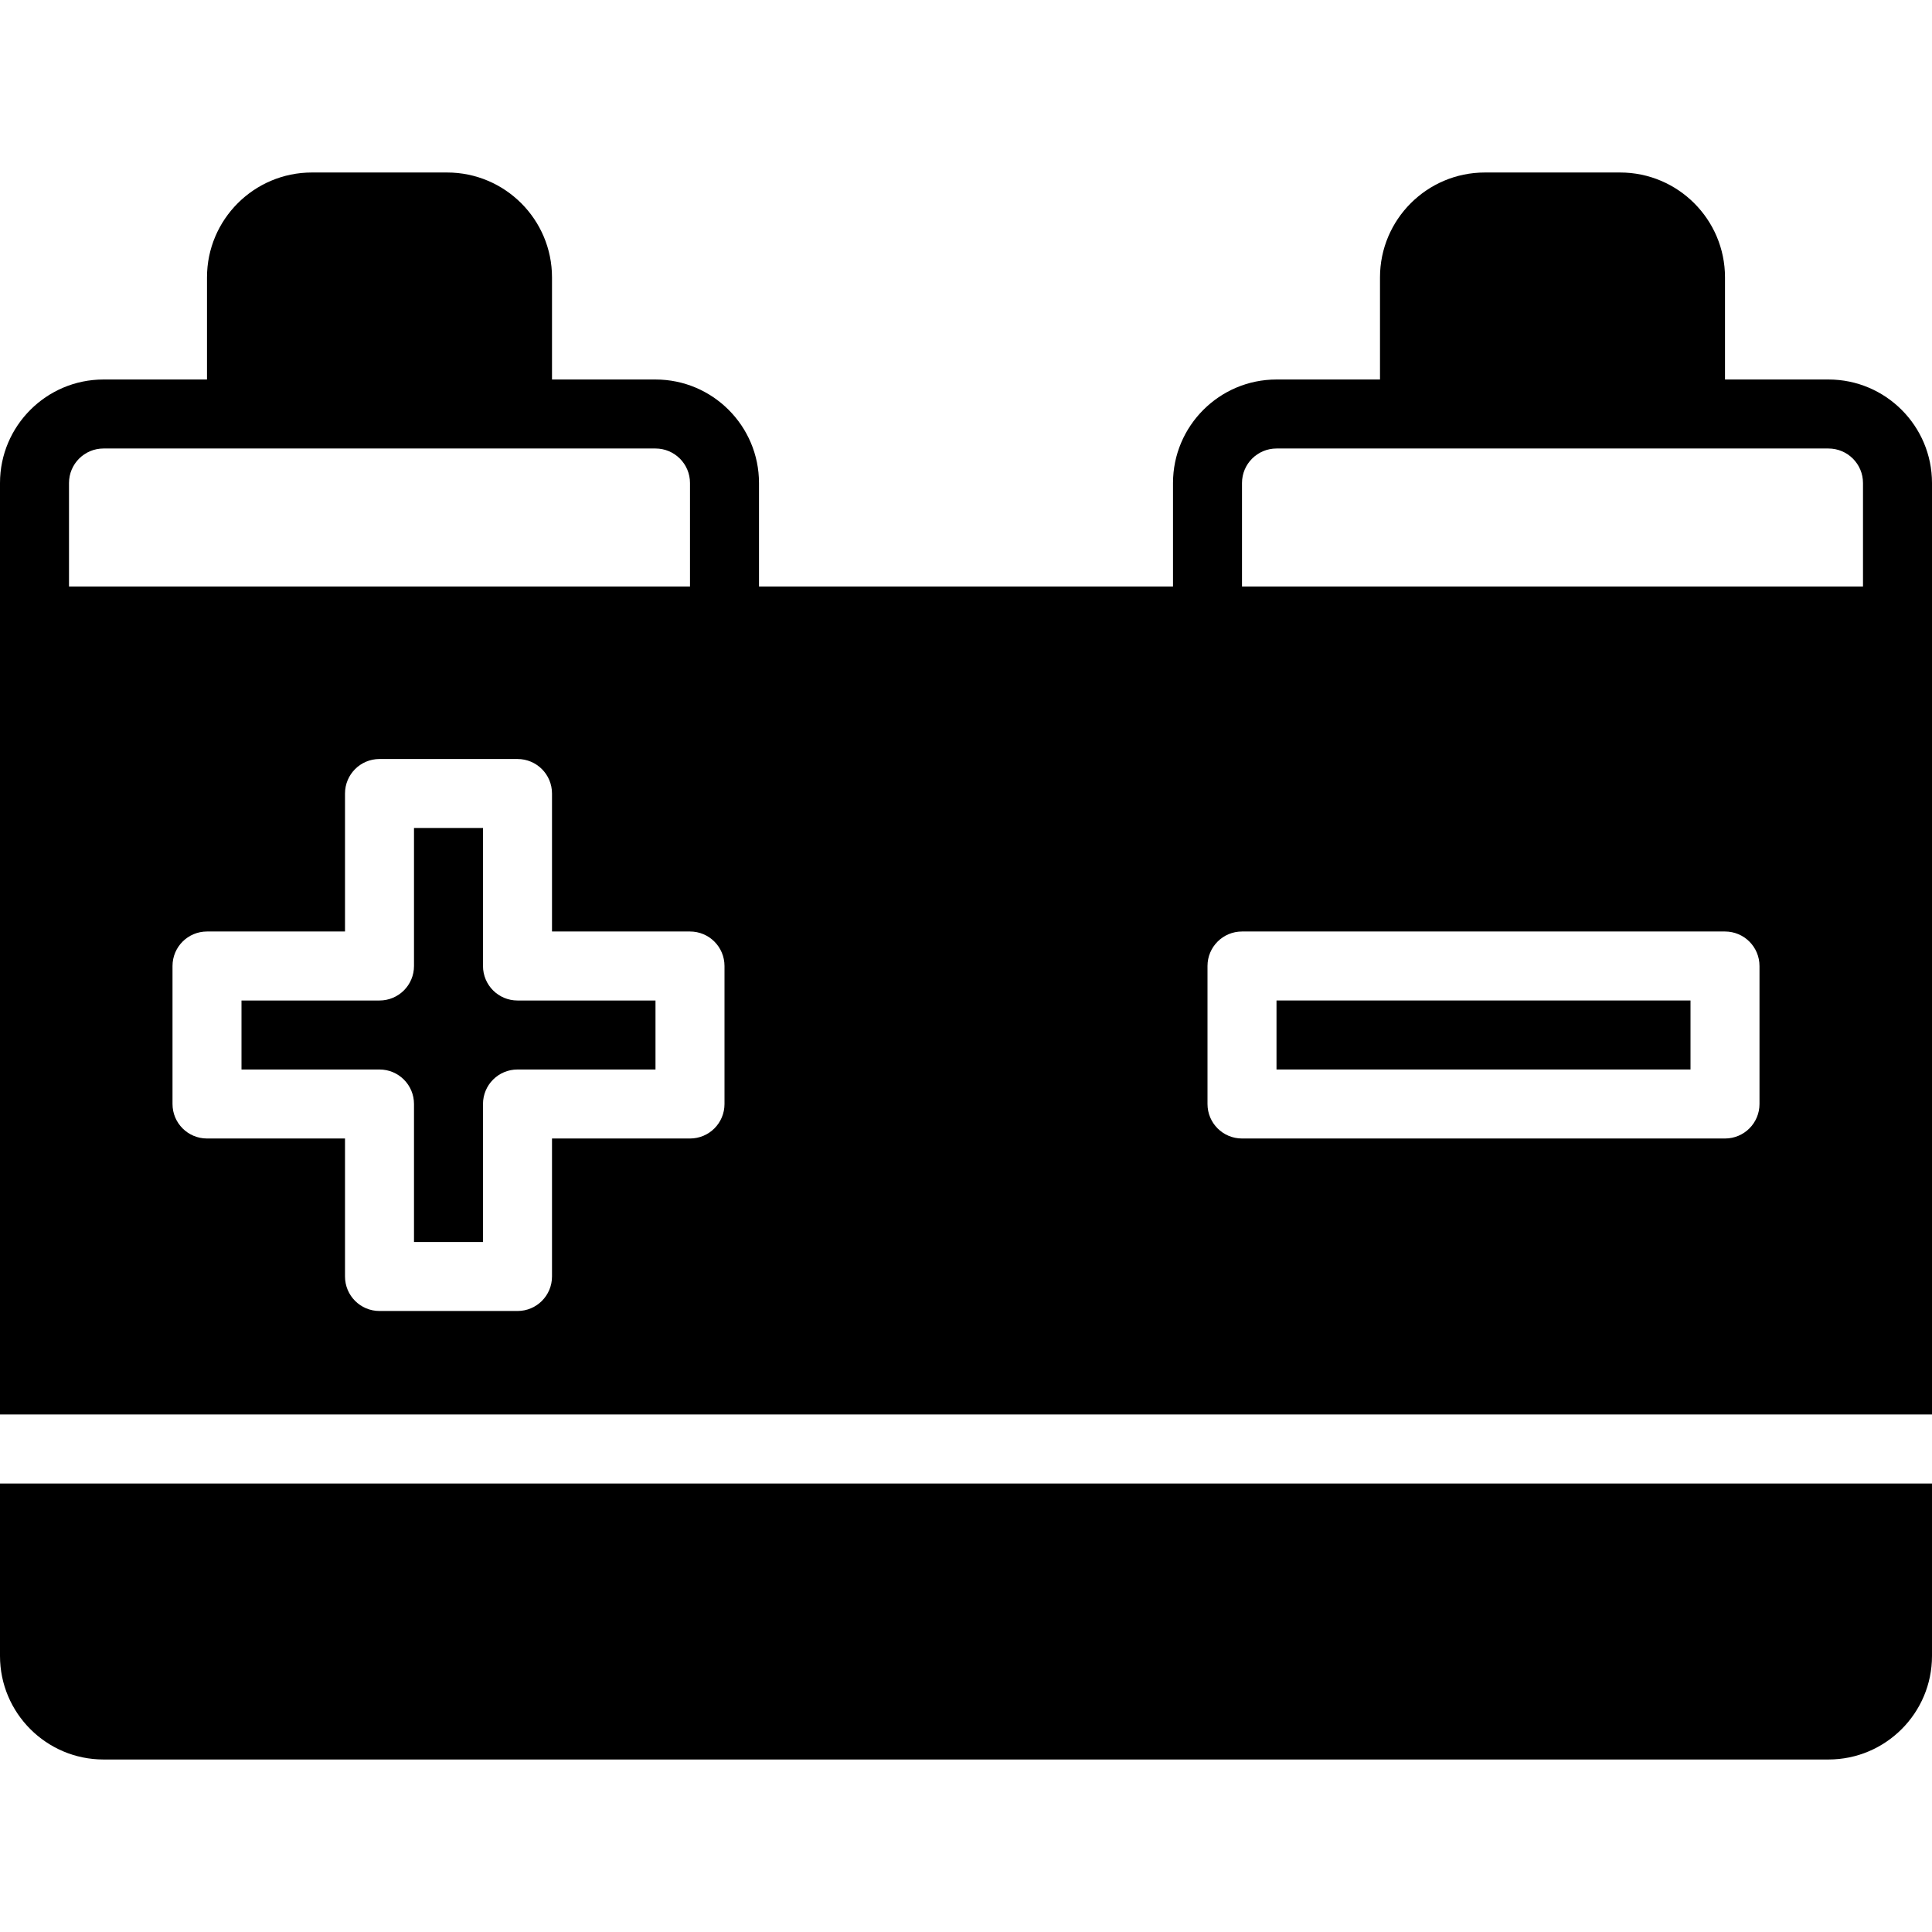
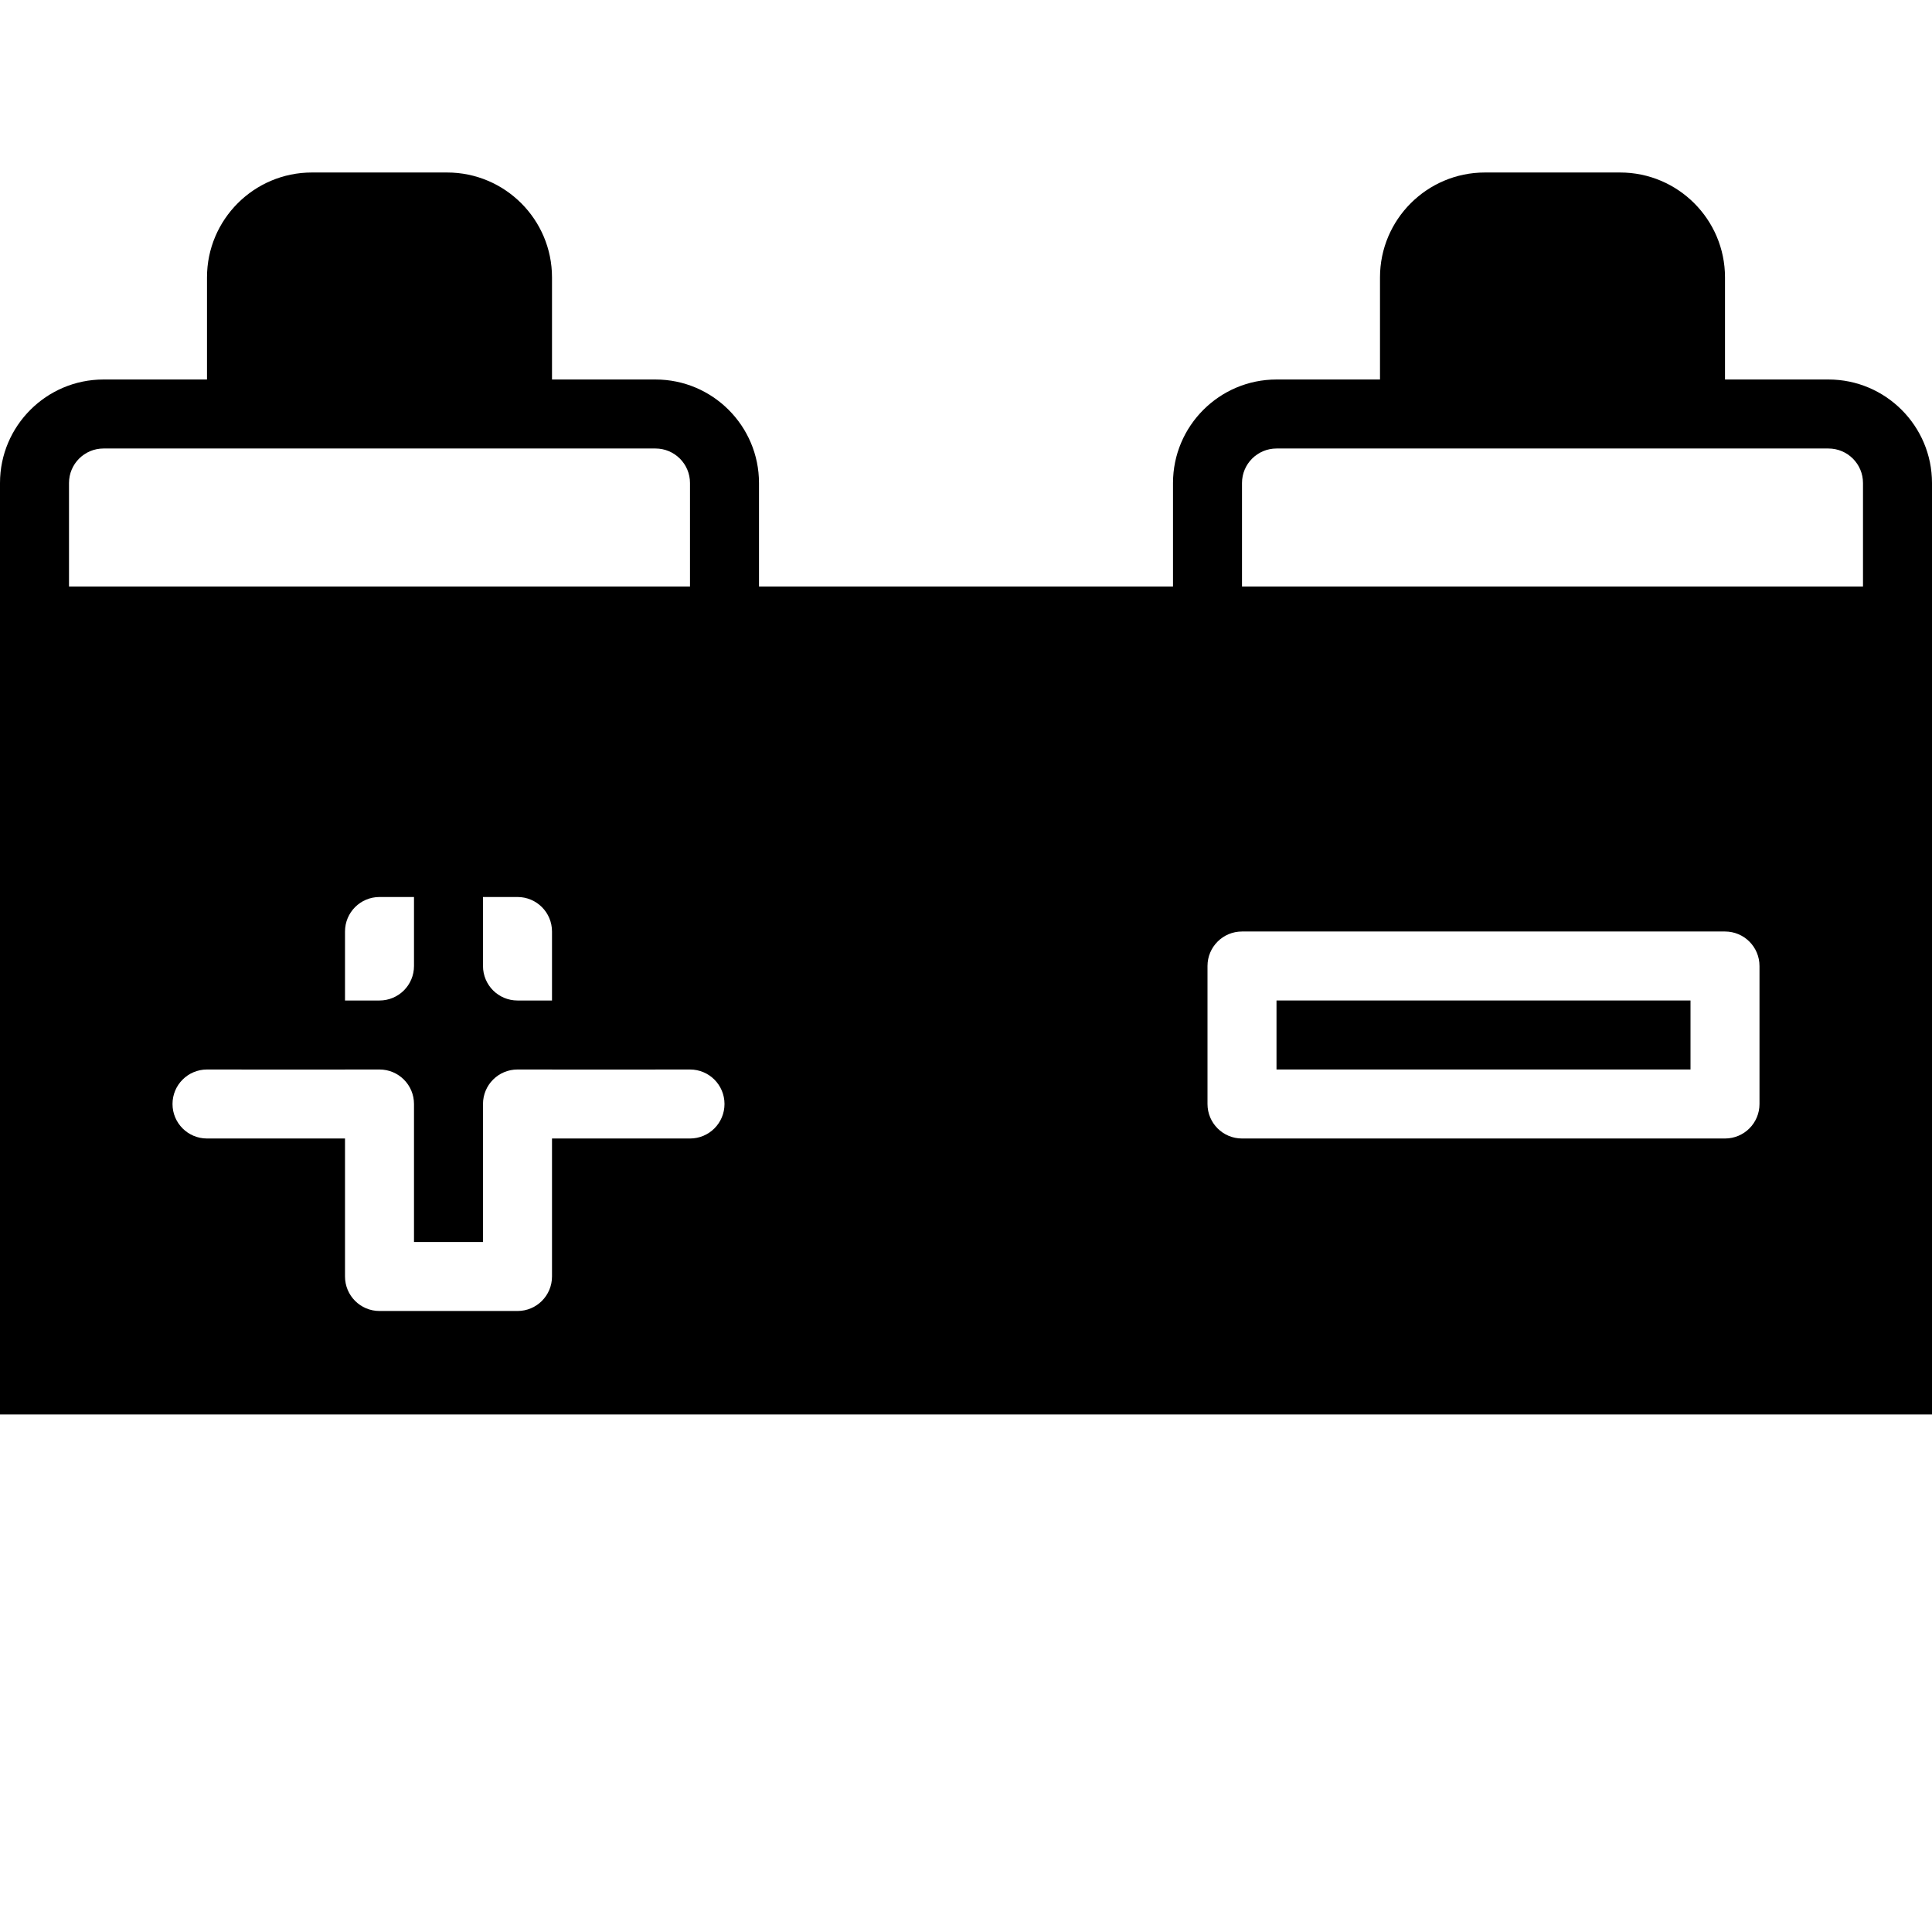
<svg xmlns="http://www.w3.org/2000/svg" fill="#000000" version="1.1" id="Layer_1" viewBox="0 0 503.018 503.018" xml:space="preserve">
  <g>
    <g>
      <g>
-         <path d="M476.07,98.807h-26.947V72.219c0-15.064-12.243-27.307-27.307-27.307h-35.211c-15.064,0-27.307,12.243-27.307,27.307     v26.588h-26.947c-14.857,0-26.947,12.09-26.947,26.947v26.947H197.614v-26.947c0-14.857-12.09-26.947-26.947-26.947h-26.947     V72.219c0-15.064-12.243-27.307-27.307-27.307H81.201c-15.064,0-27.307,12.243-27.307,27.307v26.588H26.947     C12.09,98.807,0,110.897,0,125.754v35.93v206.597h503.018V161.684v-35.93C503.018,110.897,490.927,98.807,476.07,98.807z      M17.965,125.754c0-4.958,4.024-8.982,8.982-8.982h35.93h71.86h35.93c4.958,0,8.982,4.024,8.982,8.982v26.947H17.965V125.754z      M188.632,287.439c0,4.967-4.015,8.982-8.982,8.982h-35.93v35.93c0,4.967-4.015,8.982-8.982,8.982h-35.93     c-4.967,0-8.982-4.015-8.982-8.982v-35.93h-35.93c-4.967,0-8.982-4.015-8.982-8.982v-35.93c0-4.967,4.015-8.982,8.982-8.982     h35.93v-35.93c0-4.967,4.015-8.982,8.982-8.982h35.93c4.967,0,8.982,4.015,8.982,8.982v35.93h35.93     c4.967,0,8.982,4.015,8.982,8.982V287.439z M458.105,287.439c0,4.967-4.015,8.982-8.982,8.982H323.368     c-4.967,0-8.982-4.015-8.982-8.982v-35.93c0-4.967,4.015-8.982,8.982-8.982h125.754c4.967,0,8.982,4.015,8.982,8.982V287.439z      M485.053,152.702H323.368v-26.947c0-4.958,4.024-8.982,8.982-8.982h35.93h71.86h35.93c4.958,0,8.982,4.024,8.982,8.982V152.702z     " />
+         <path d="M476.07,98.807h-26.947V72.219c0-15.064-12.243-27.307-27.307-27.307h-35.211c-15.064,0-27.307,12.243-27.307,27.307     v26.588h-26.947c-14.857,0-26.947,12.09-26.947,26.947v26.947H197.614v-26.947c0-14.857-12.09-26.947-26.947-26.947h-26.947     V72.219c0-15.064-12.243-27.307-27.307-27.307H81.201c-15.064,0-27.307,12.243-27.307,27.307v26.588H26.947     C12.09,98.807,0,110.897,0,125.754v35.93v206.597h503.018V161.684v-35.93C503.018,110.897,490.927,98.807,476.07,98.807z      M17.965,125.754c0-4.958,4.024-8.982,8.982-8.982h35.93h71.86h35.93c4.958,0,8.982,4.024,8.982,8.982v26.947H17.965V125.754z      M188.632,287.439c0,4.967-4.015,8.982-8.982,8.982h-35.93v35.93c0,4.967-4.015,8.982-8.982,8.982h-35.93     c-4.967,0-8.982-4.015-8.982-8.982v-35.93h-35.93c-4.967,0-8.982-4.015-8.982-8.982c0-4.967,4.015-8.982,8.982-8.982     h35.93v-35.93c0-4.967,4.015-8.982,8.982-8.982h35.93c4.967,0,8.982,4.015,8.982,8.982v35.93h35.93     c4.967,0,8.982,4.015,8.982,8.982V287.439z M458.105,287.439c0,4.967-4.015,8.982-8.982,8.982H323.368     c-4.967,0-8.982-4.015-8.982-8.982v-35.93c0-4.967,4.015-8.982,8.982-8.982h125.754c4.967,0,8.982,4.015,8.982,8.982V287.439z      M485.053,152.702H323.368v-26.947c0-4.958,4.024-8.982,8.982-8.982h35.93h71.86h35.93c4.958,0,8.982,4.024,8.982,8.982V152.702z     " />
        <path d="M125.754,251.509v-35.93h-17.965v35.93c0,4.967-4.015,8.982-8.982,8.982h-35.93v17.965h35.93     c4.967,0,8.982,4.015,8.982,8.982v35.93h17.965v-35.93c0-4.967,4.015-8.982,8.982-8.982h35.93v-17.965h-35.93     C129.77,260.491,125.754,256.476,125.754,251.509z" />
        <rect x="332.353" y="260.487" width="107.789" height="17.965" />
-         <path d="M0,431.158c0,14.857,12.09,26.947,26.947,26.947H476.07c14.857,0,26.947-12.09,26.947-26.947v-44.912H0V431.158z" />
      </g>
    </g>
  </g>
</svg>